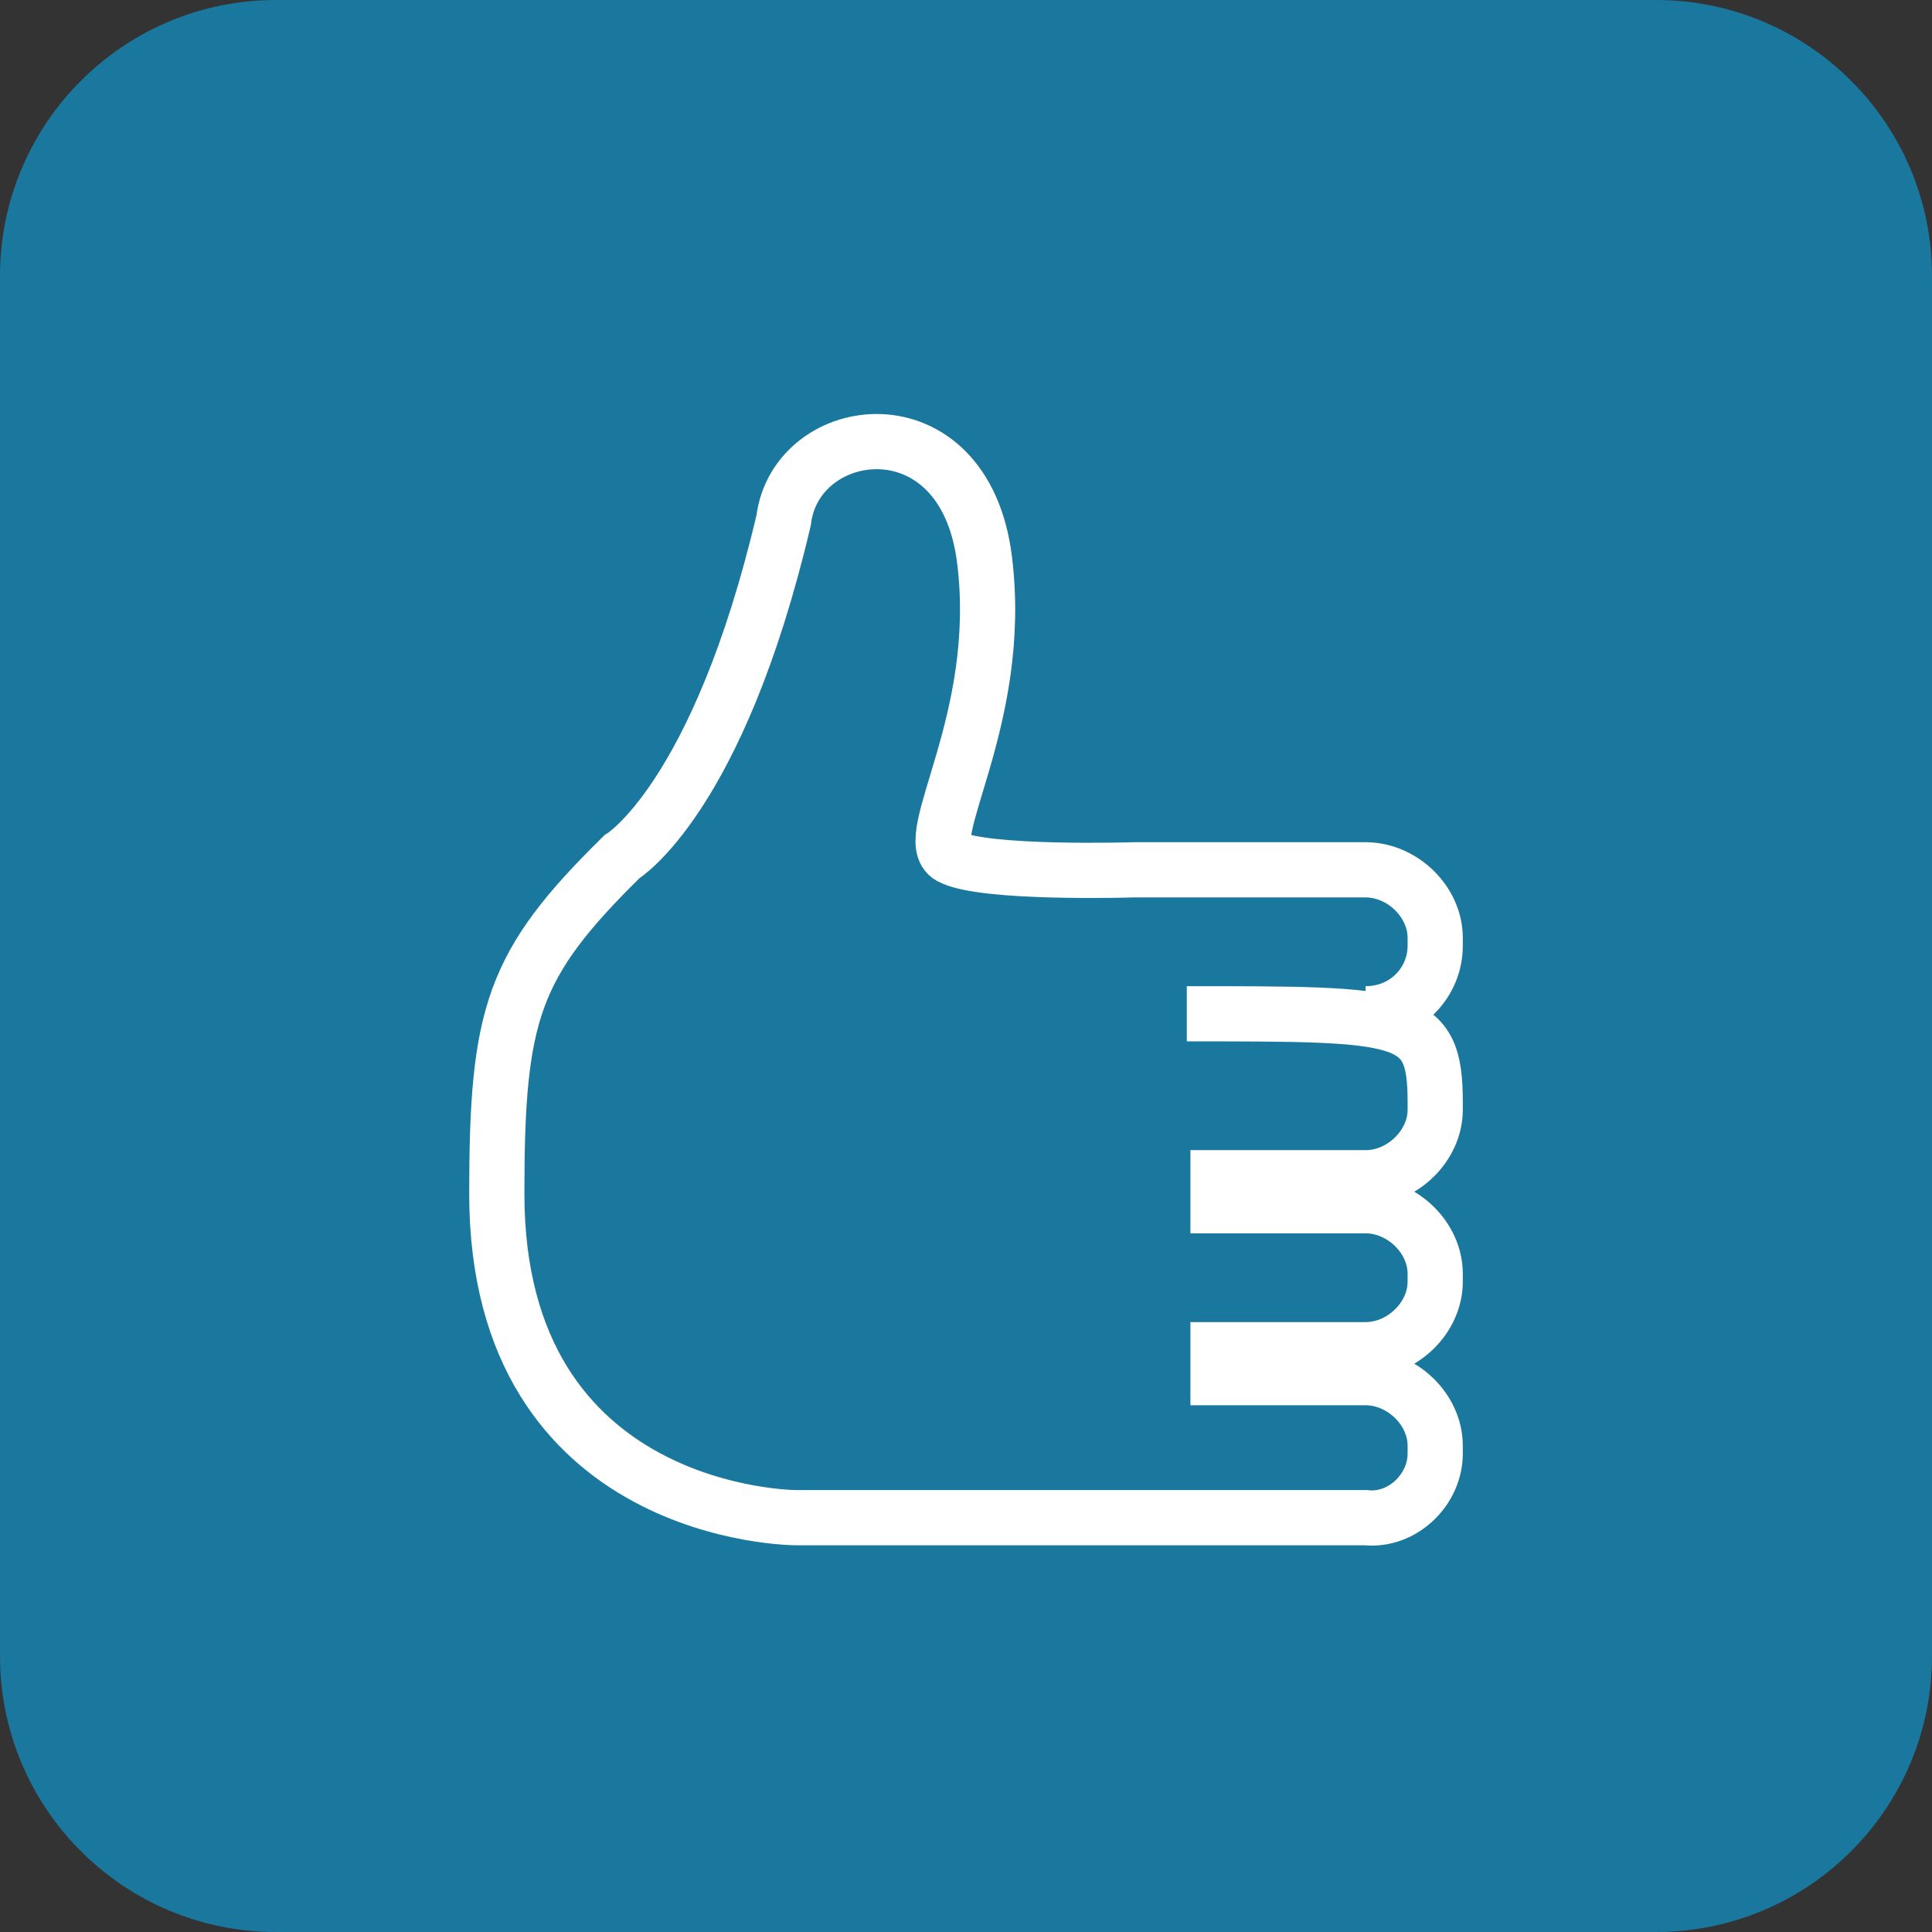
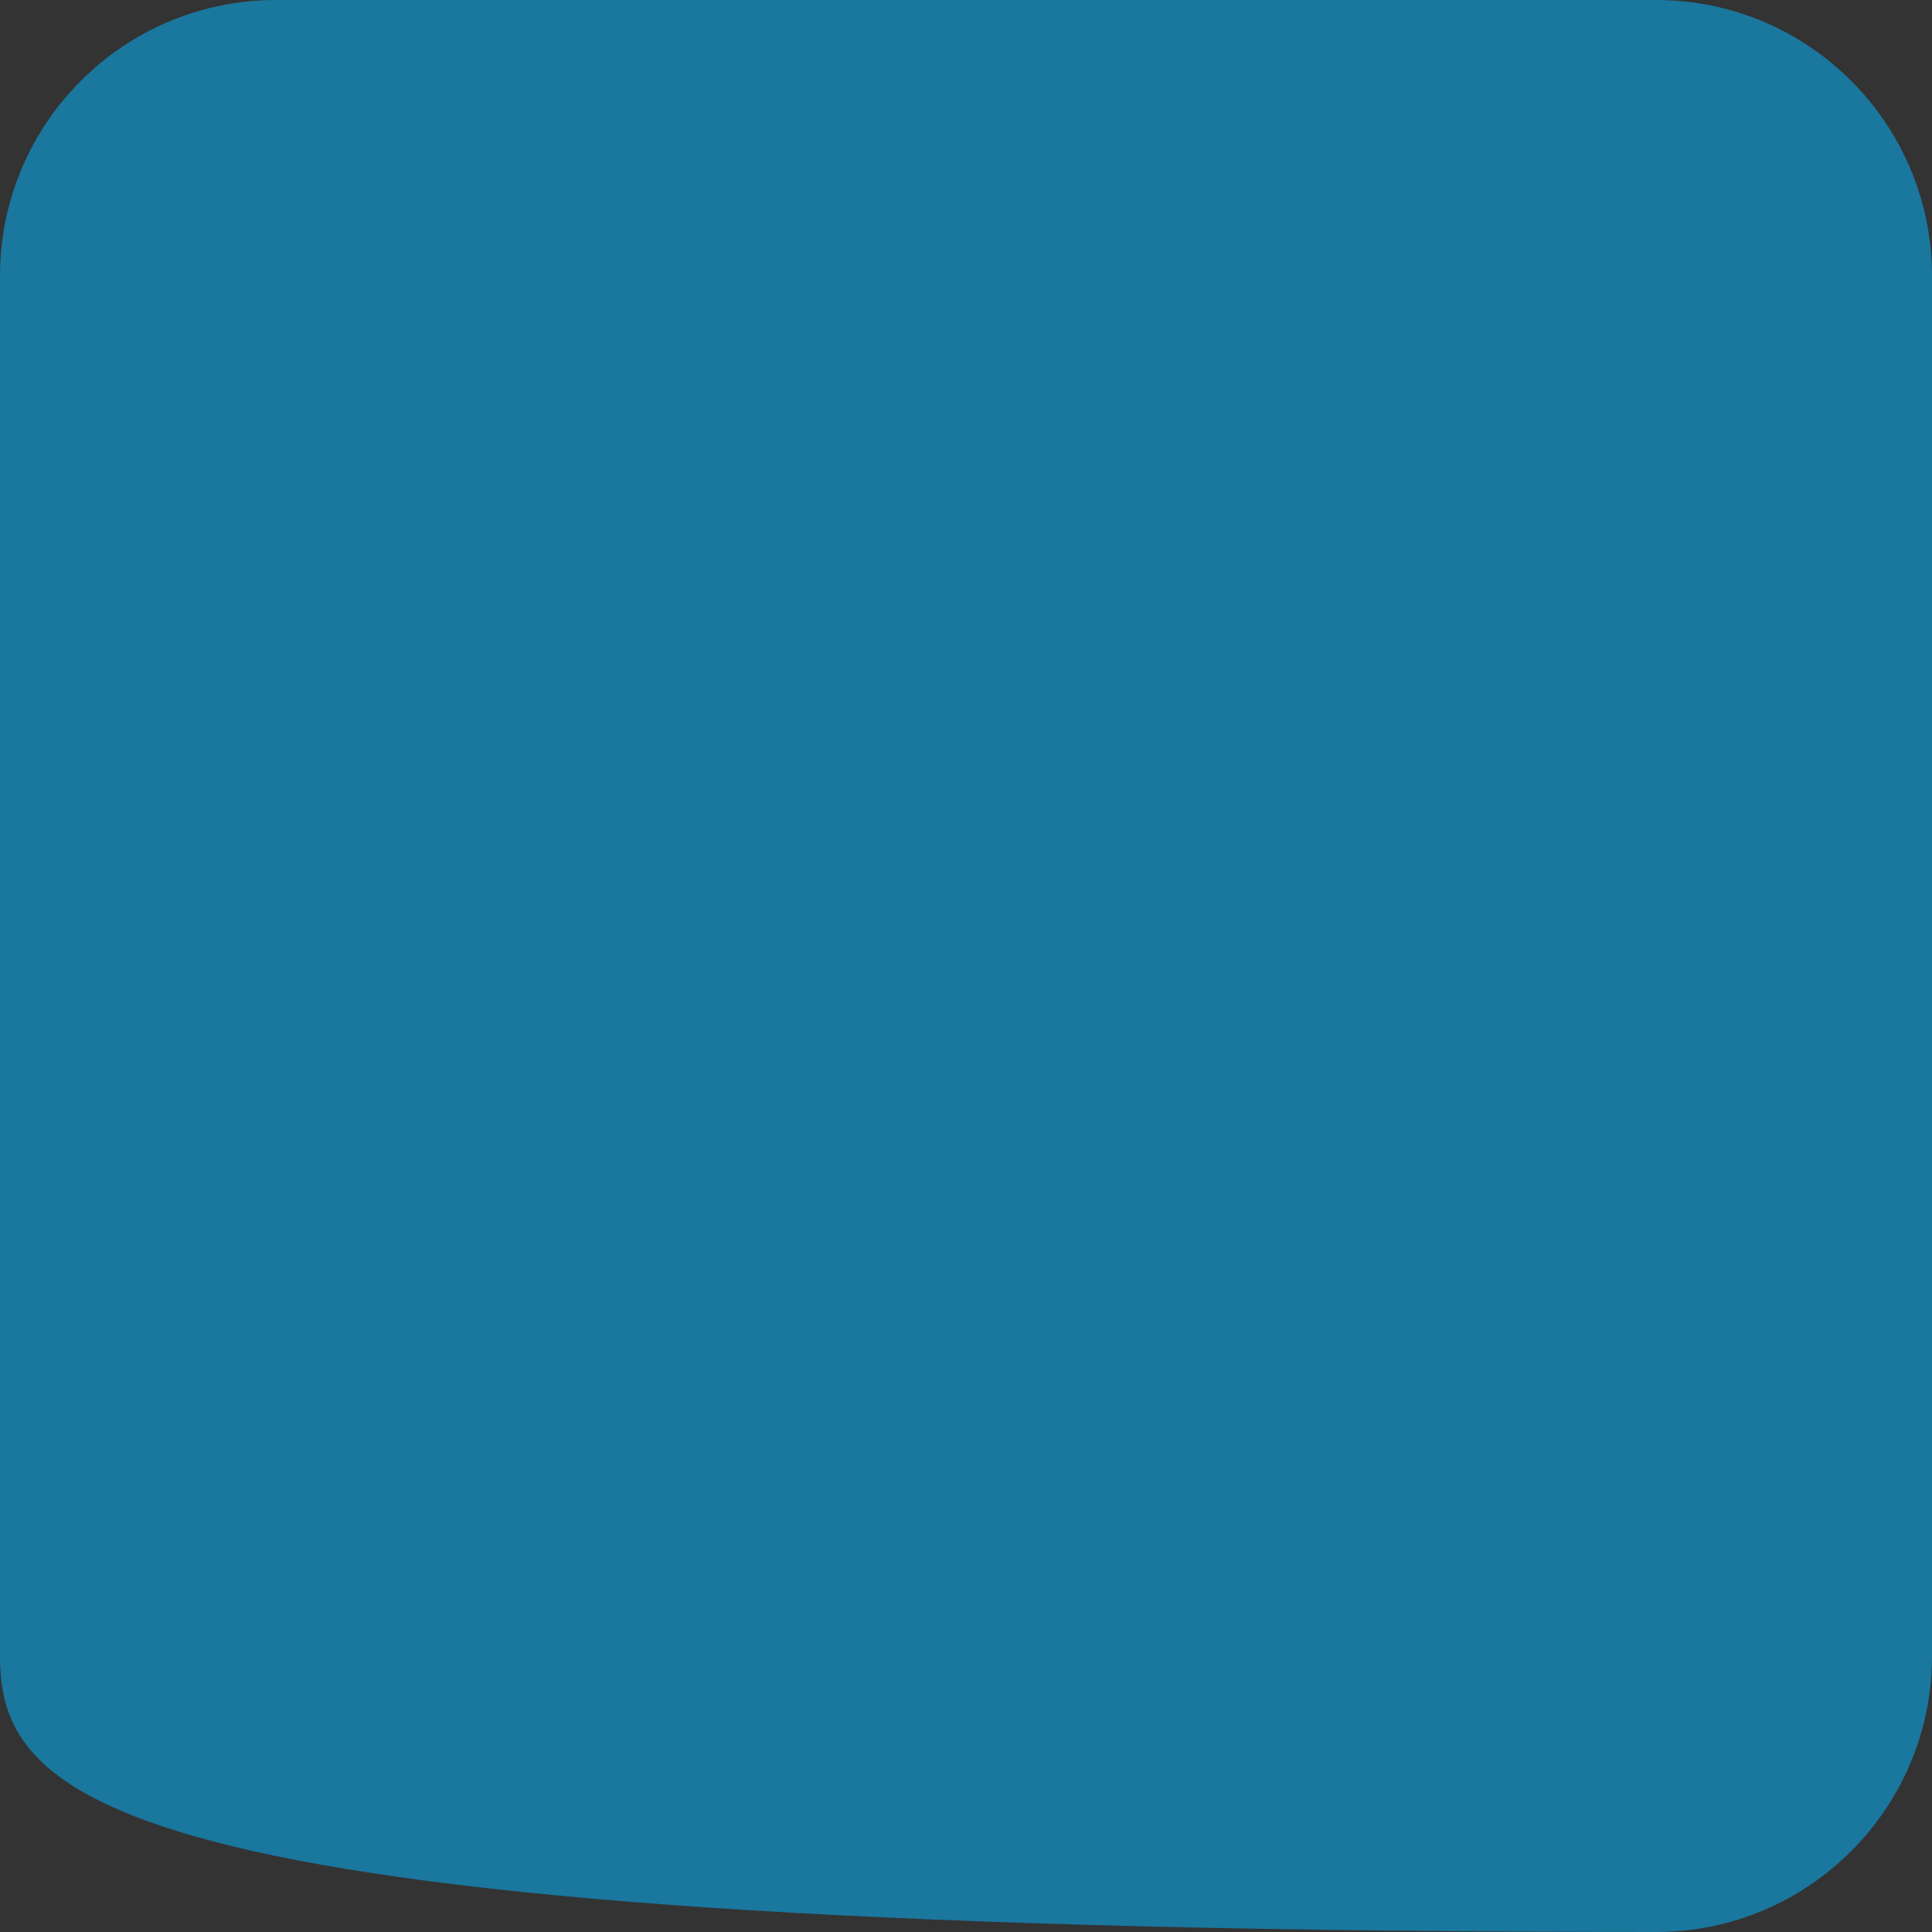
<svg xmlns="http://www.w3.org/2000/svg" width="70" height="70" viewBox="0 0 70 70" fill="none">
  <rect x="0" y="0" width="70" height="70" fill="#333333" stroke="none" />
-   <path d="M0 10C0 4.477 4.477 0 10 0H60C65.523 0 70 4.477 70 10V60C70 65.523 65.523 70 60 70H10C4.477 70 0 65.523 0 60V10Z" fill="#1A779E" />
-   <path d="M43 36.731C51 36.731 52 36.731 52 39.919L52 40.208C52 41.512 50.812 42.672 49.476 42.672L44.131 42.672L44.131 43.686L49.476 43.686C50.812 43.686 52 44.845 52 46.149L52 46.439C52 47.743 50.812 48.902 49.476 48.902L44.131 48.902L44.131 49.916L49.476 49.916C50.812 49.916 52 51.075 52 52.38L52 52.669C52 53.973 50.812 55.133 49.476 54.988L48.882 54.988L44.131 54.988L28.838 54.988C28.838 54.988 18 54.988 18 43.251C18 36.731 18.565 34.943 22.532 31.043C22.532 31.043 26.017 28.95 28.393 18.849C28.838 15.229 34.926 14.412 35.668 20.255C36.41 26.097 33.265 30.4 34.432 31.043C35.599 31.686 41.087 31.515 41.087 31.515L49.476 31.515C50.812 31.515 52 32.674 52 33.978L52 34.267C52 35.572 50.961 36.731 49.476 36.731" stroke="white" stroke-width="2" />
+   <path d="M0 10C0 4.477 4.477 0 10 0H60C65.523 0 70 4.477 70 10V60C70 65.523 65.523 70 60 70C4.477 70 0 65.523 0 60V10Z" fill="#1A779E" />
</svg>